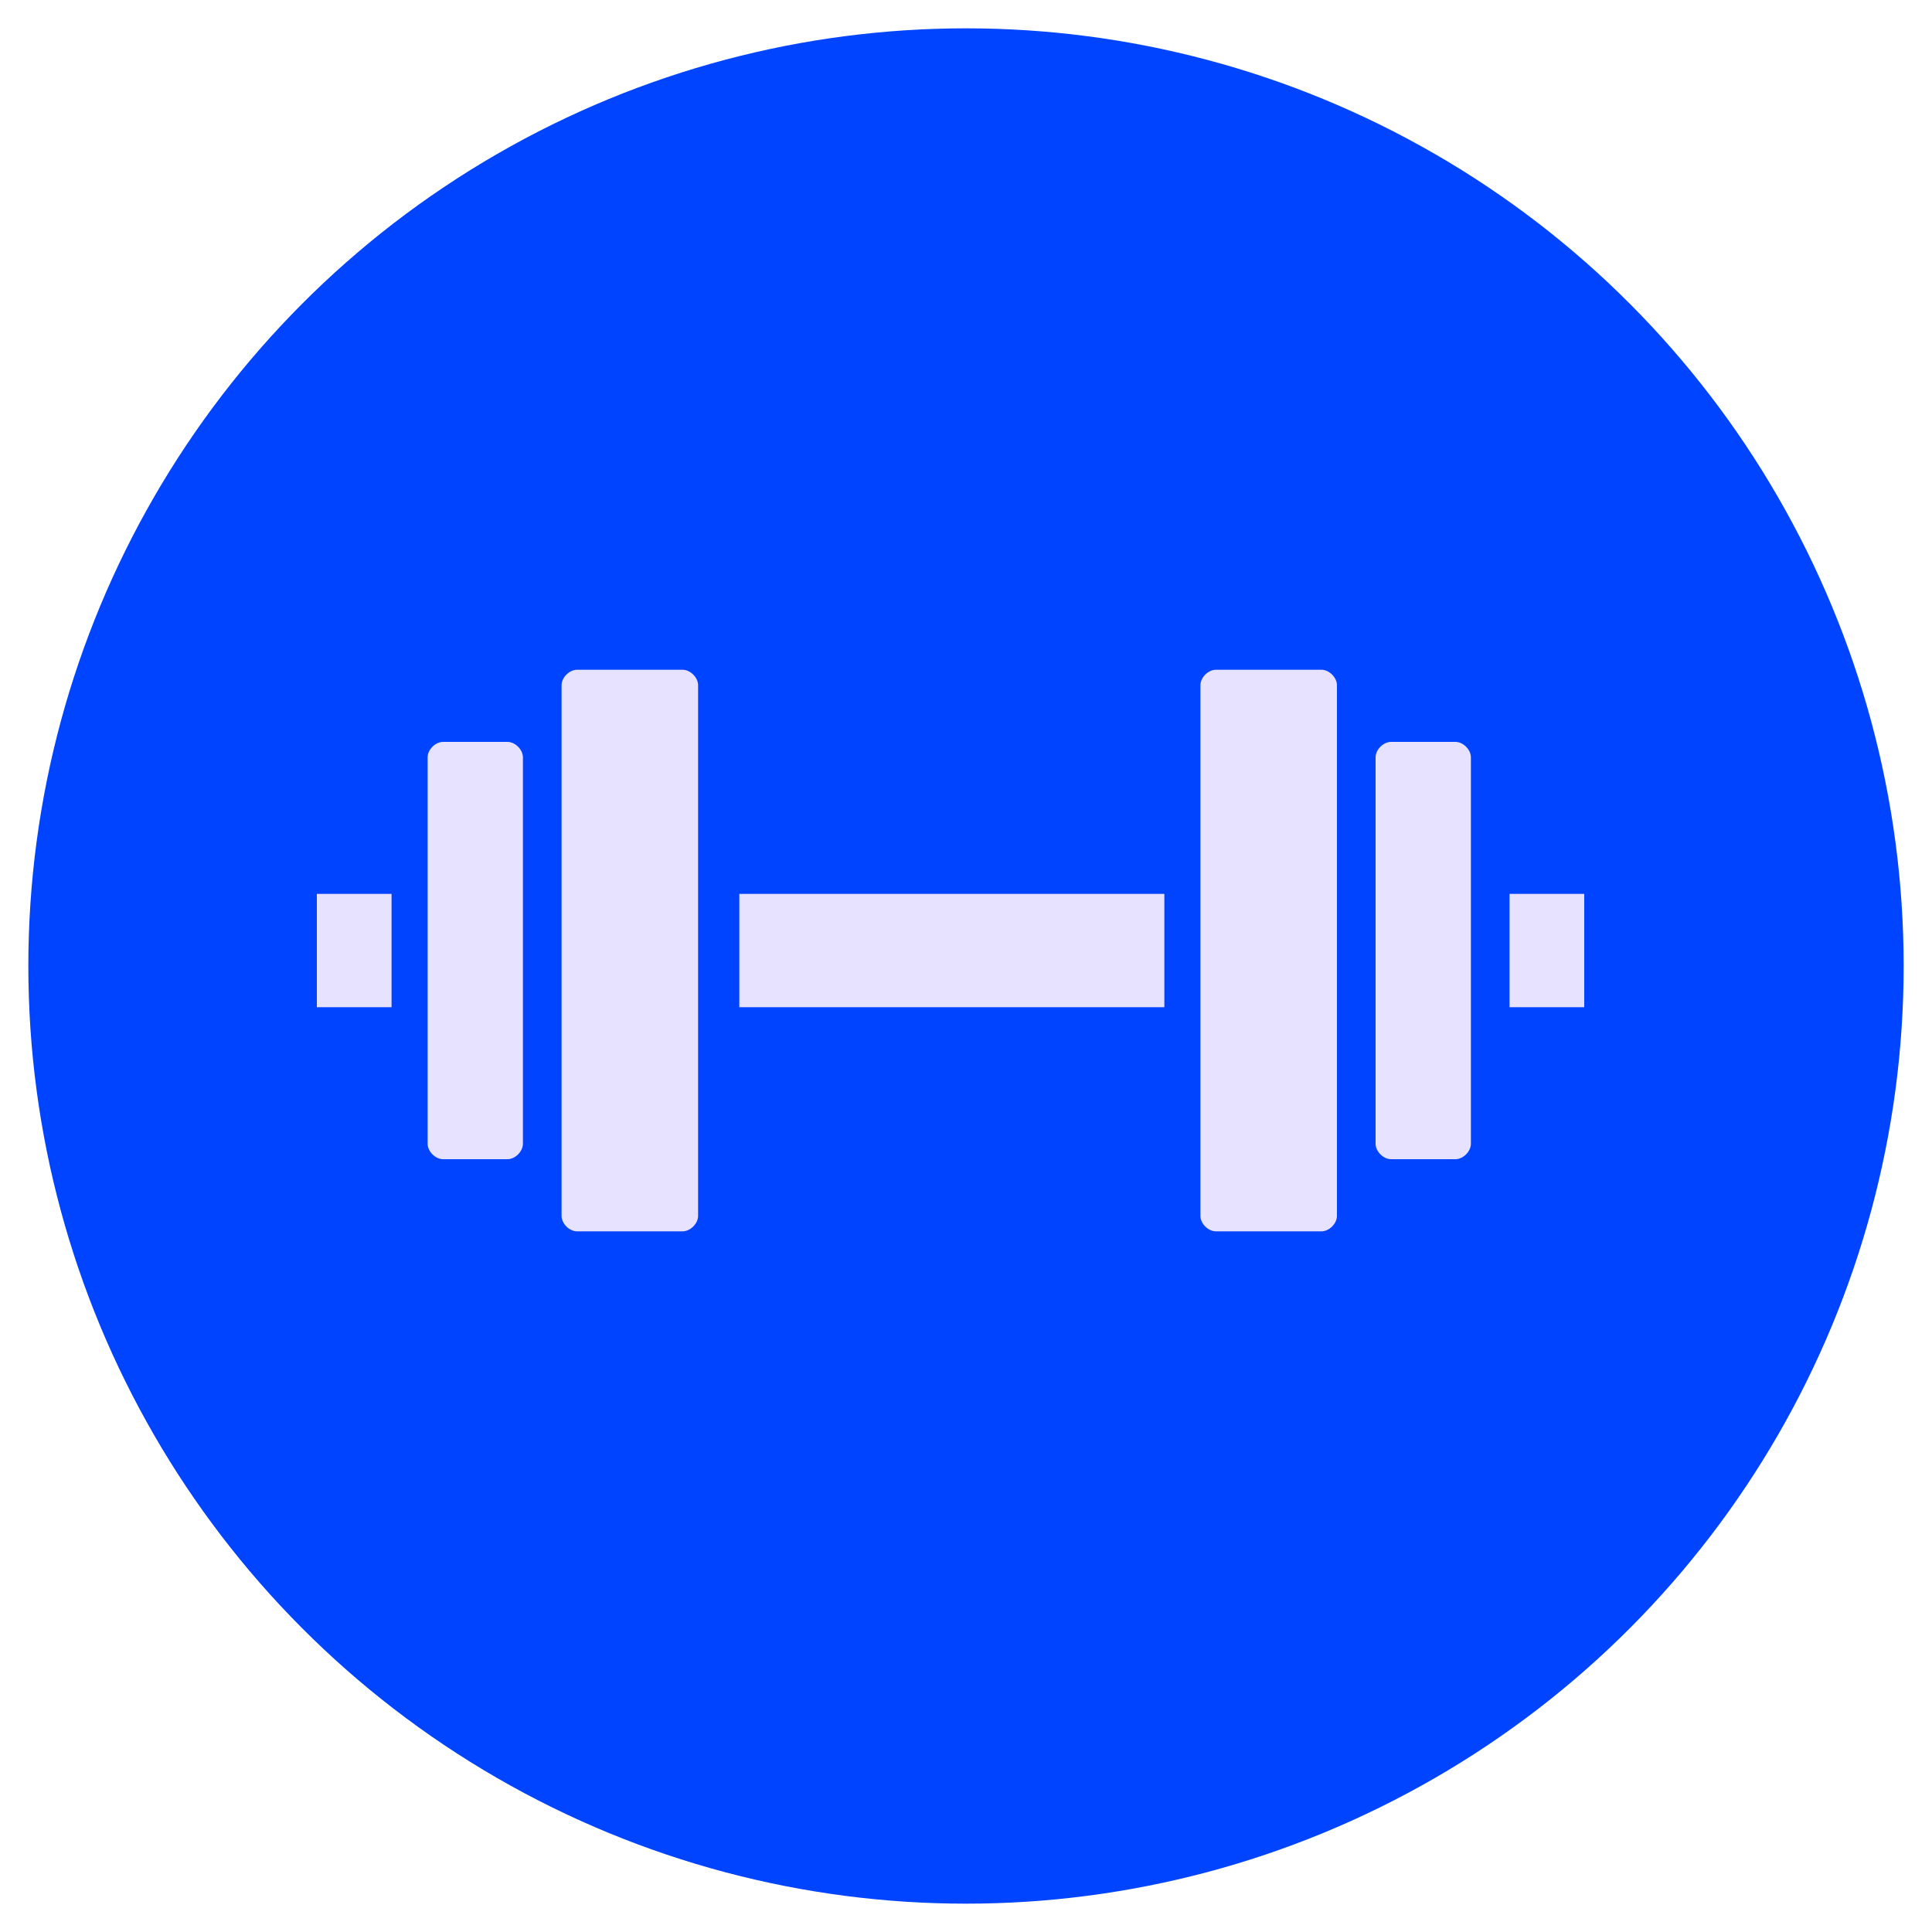
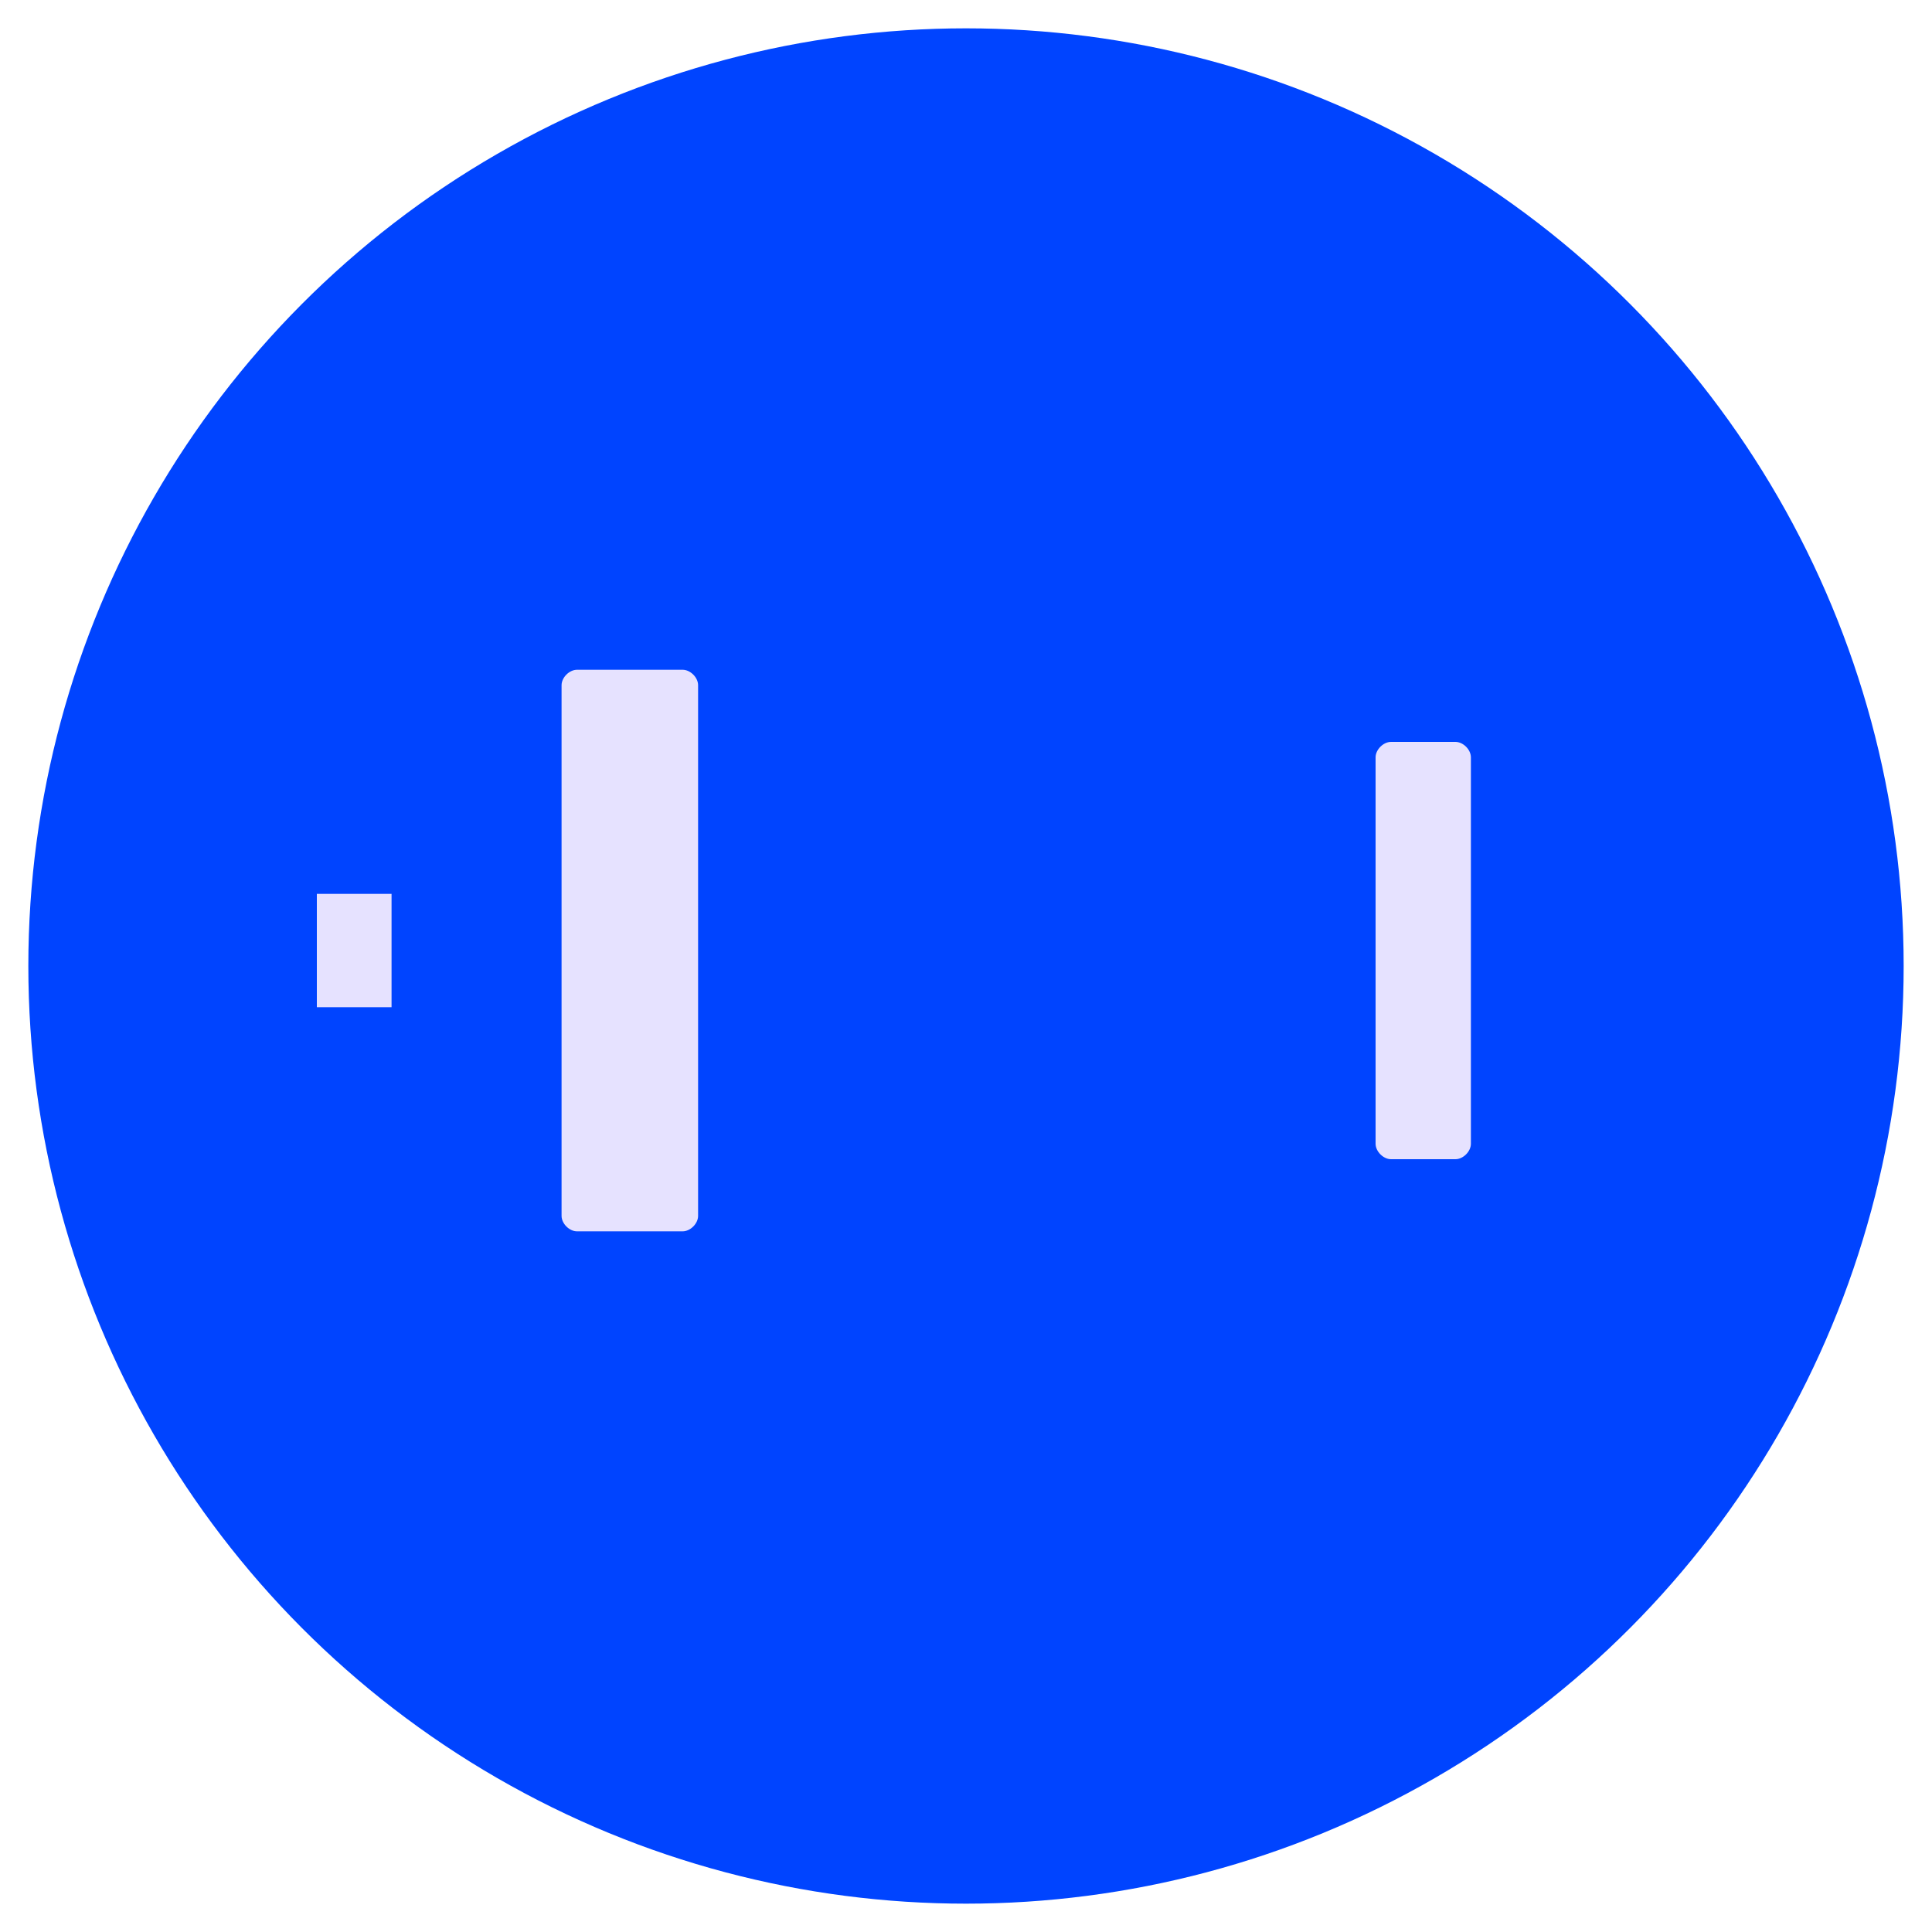
<svg xmlns="http://www.w3.org/2000/svg" version="1.1" id="Слой_1" x="0px" y="0px" viewBox="0 0 75 75" style="enable-background:new 0 0 75 75;" xml:space="preserve">
  <style type="text/css"> .st0{fill:#0044FF;} .st1{fill:none;stroke:#E6E2FF;stroke-width:1.792;stroke-linecap:square;stroke-linejoin:bevel;} .st2{fill:#E6E2FF;} .st3{fill-rule:evenodd;clip-rule:evenodd;fill:#E6E2FF;} .st4{fill:none;stroke:#E6E2FF;stroke-width:1.792;stroke-linecap:round;stroke-linejoin:round;} </style>
  <g>
    <circle class="st0" cx="37.5" cy="37.5" r="36.4" />
    <path class="st2" d="M27.1,47.2c0,0.3-0.3,0.6-0.6,0.6h-4.1c-0.3,0-0.6-0.3-0.6-0.6V26.6c0-0.3,0.3-0.6,0.6-0.6h4.1 c0.3,0,0.6,0.3,0.6,0.6V47.2z" />
-     <path class="st2" d="M20.3,44.4c0,0.3-0.3,0.6-0.6,0.6h-2.5c-0.3,0-0.6-0.3-0.6-0.6V29.4c0-0.3,0.3-0.6,0.6-0.6h2.5 c0.3,0,0.6,0.3,0.6,0.6V44.4z" />
-     <path class="st2" d="M51.9,47.2c0,0.3-0.3,0.6-0.6,0.6h-4.1c-0.3,0-0.6-0.3-0.6-0.6V26.6c0-0.3,0.3-0.6,0.6-0.6h4.1 c0.3,0,0.6,0.3,0.6,0.6V47.2z" />
    <path class="st2" d="M57.1,44.4c0,0.3-0.3,0.6-0.6,0.6H54c-0.3,0-0.6-0.3-0.6-0.6V29.4c0-0.3,0.3-0.6,0.6-0.6h2.5 c0.3,0,0.6,0.3,0.6,0.6V44.4z" />
-     <path class="st2" d="M45.1,39.1H28.7v-4.4h16.5V39.1z" />
    <path class="st2" d="M15.2,39.1h-2.9v-4.4h2.9V39.1z" />
-     <path class="st2" d="M61.5,39.1h-2.9v-4.4h2.9V39.1z" />
  </g>
</svg>